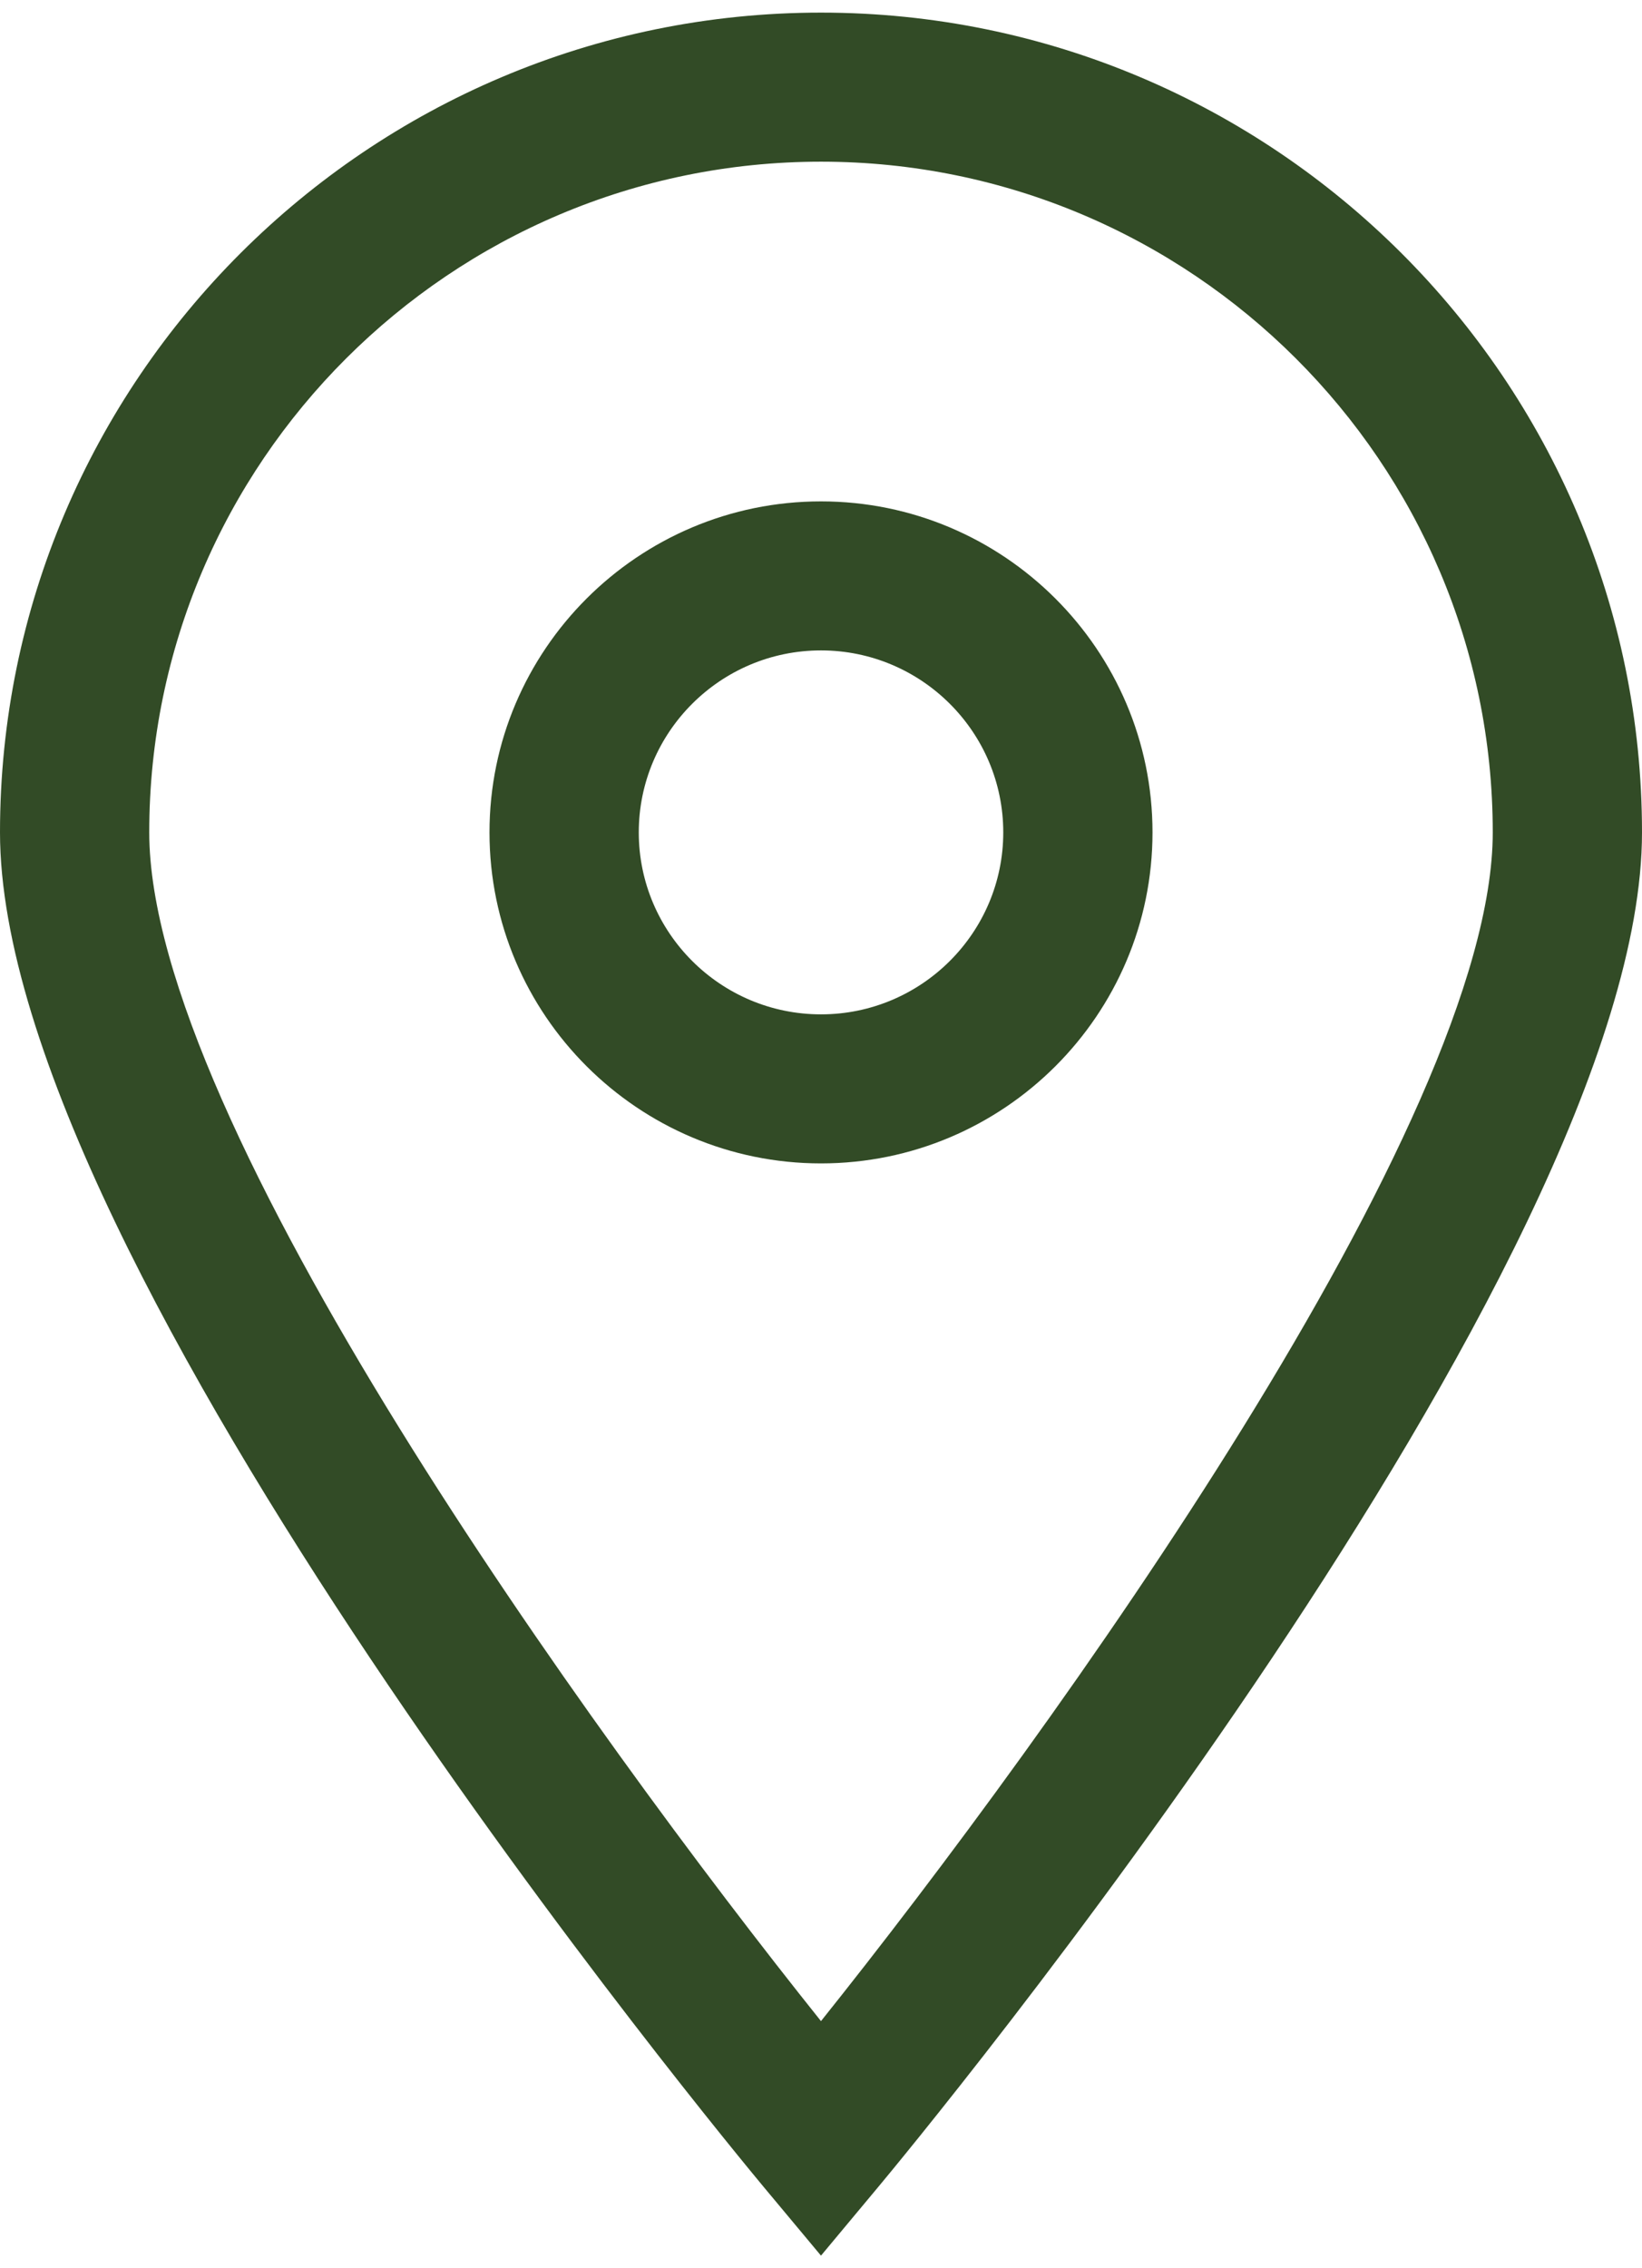
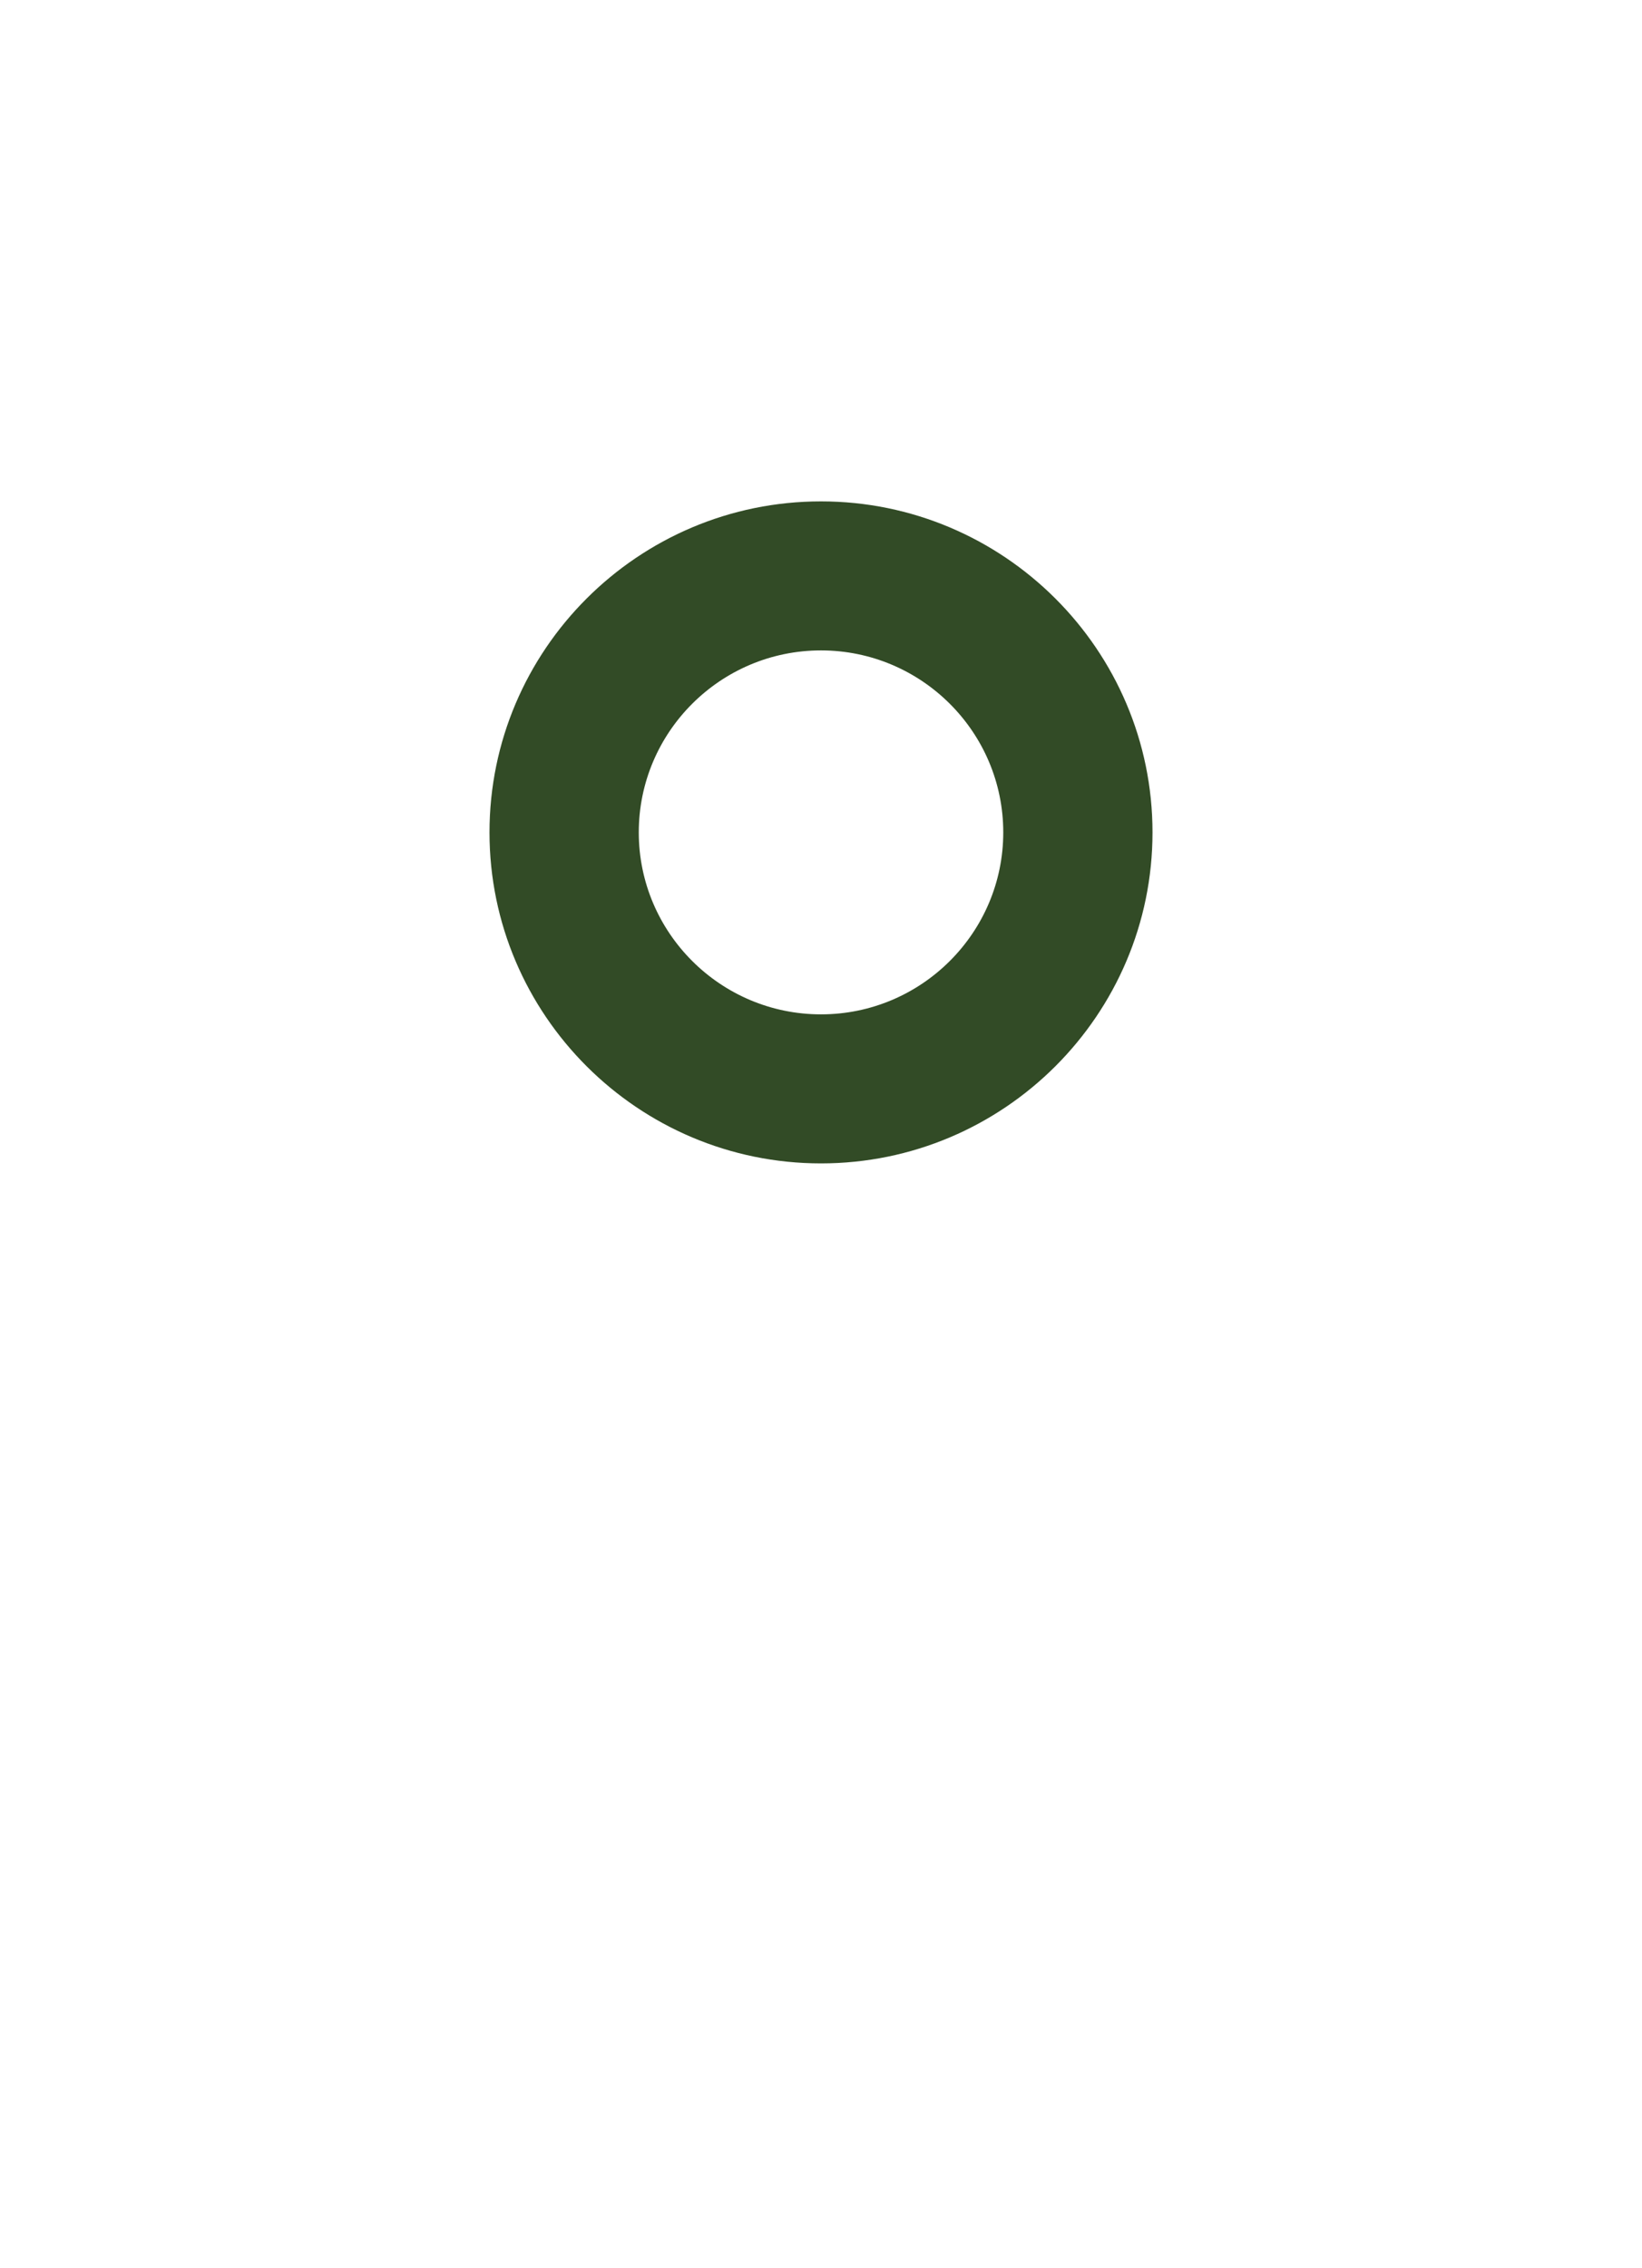
<svg xmlns="http://www.w3.org/2000/svg" aria-label="" aria-hidden="true" data-type="color" width="21" height="29" viewBox="53.5 36.5 93 127" data-bbox="53.5 36.5 93 127">
  <defs>
    <style>#comp-m1y5vkg7 svg [data-color="1"] {fill: #324B26;}</style>
  </defs>
  <g>
-     <path data-color="1" fill="#2F54DD" d="M99.999 163.5l-3.25-3.895C94.986 157.487 53.5 107.468 53.5 82.916 53.5 57.323 74.359 36.5 99.999 36.5c25.644 0 46.501 20.823 46.501 46.416 0 24.551-41.483 74.571-43.252 76.688l-3.249 3.896zm0-118.56c-20.978 0-38.046 17.036-38.046 37.977 0 16.359 25.019 51.015 38.046 67.305 13.029-16.29 38.048-50.946 38.048-67.305 0-20.942-17.068-37.977-38.048-37.977z" style="fill: rgb(50, 75, 38);" />
    <path data-color="1" fill="#2F54DD" d="M99.999 101.658c-10.351 0-18.775-8.407-18.775-18.741 0-10.335 8.424-18.743 18.775-18.743 10.353 0 18.777 8.408 18.777 18.743 0 10.333-8.424 18.741-18.777 18.741zm0-29.046c-5.69 0-10.32 4.621-10.32 10.304 0 5.68 4.63 10.303 10.32 10.303 5.692 0 10.324-4.622 10.324-10.303 0-5.682-4.632-10.304-10.324-10.304z" style="fill: rgb(50, 75, 38);" />
  </g>
</svg>